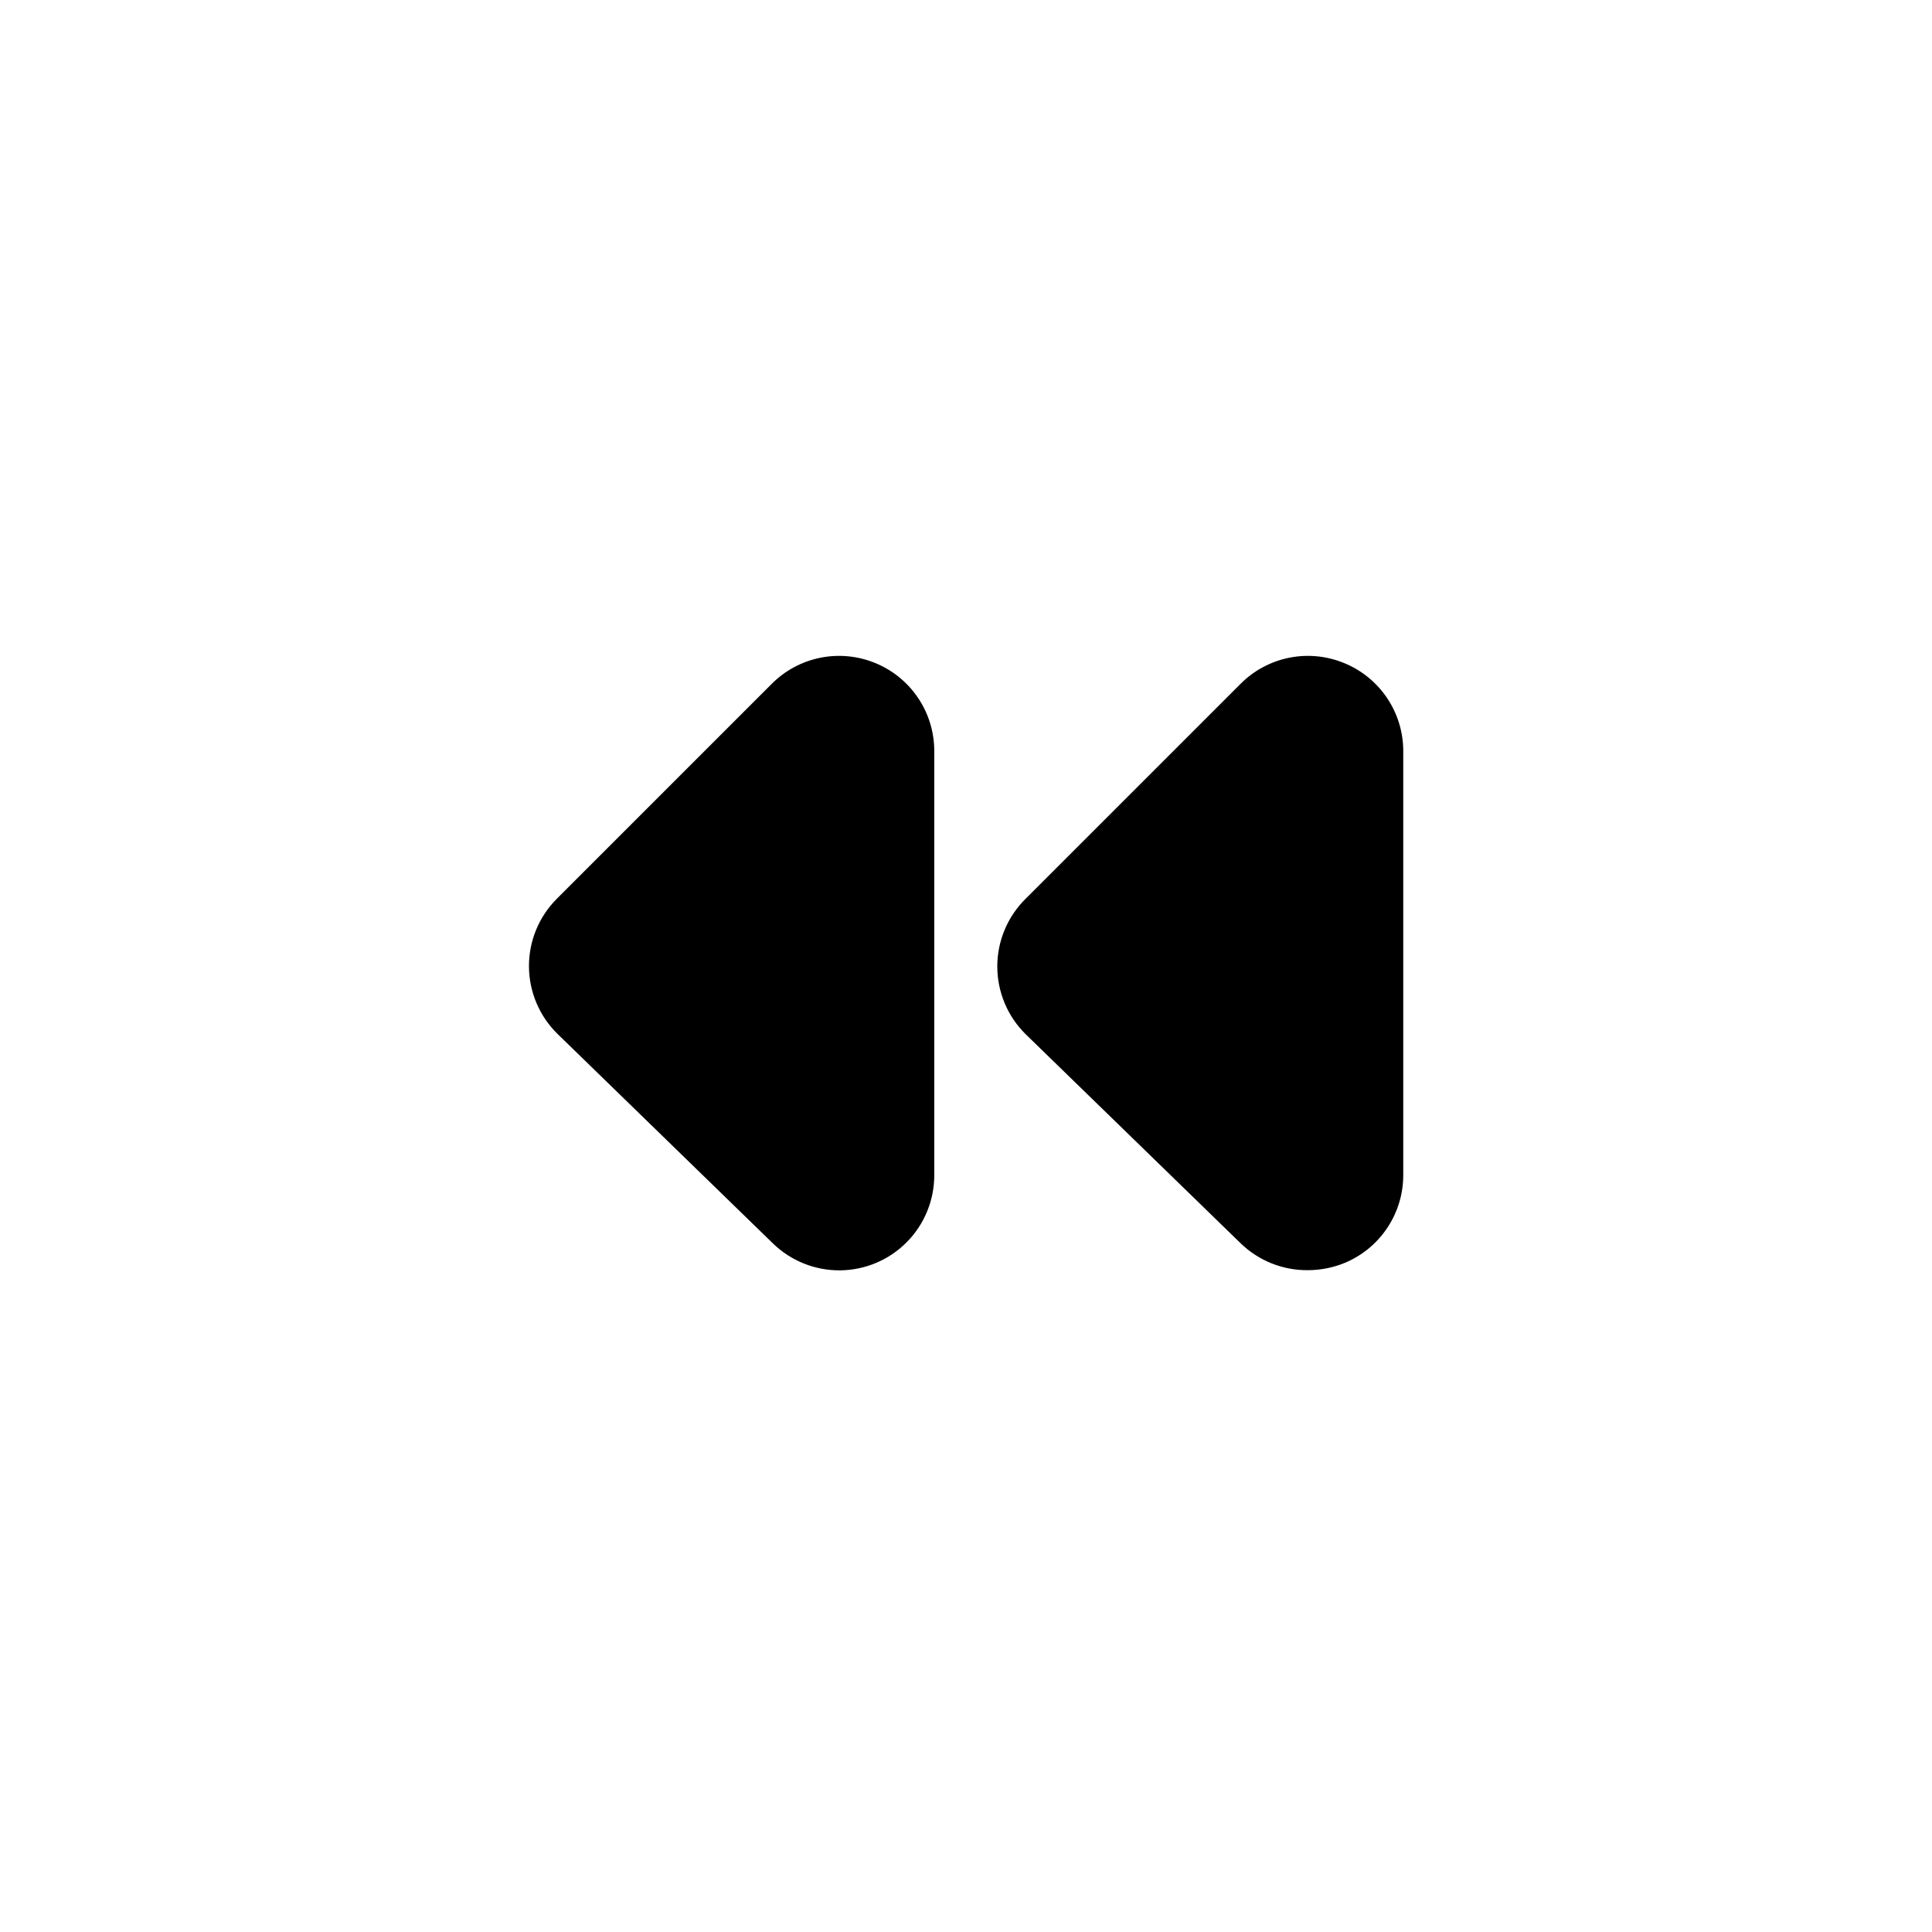
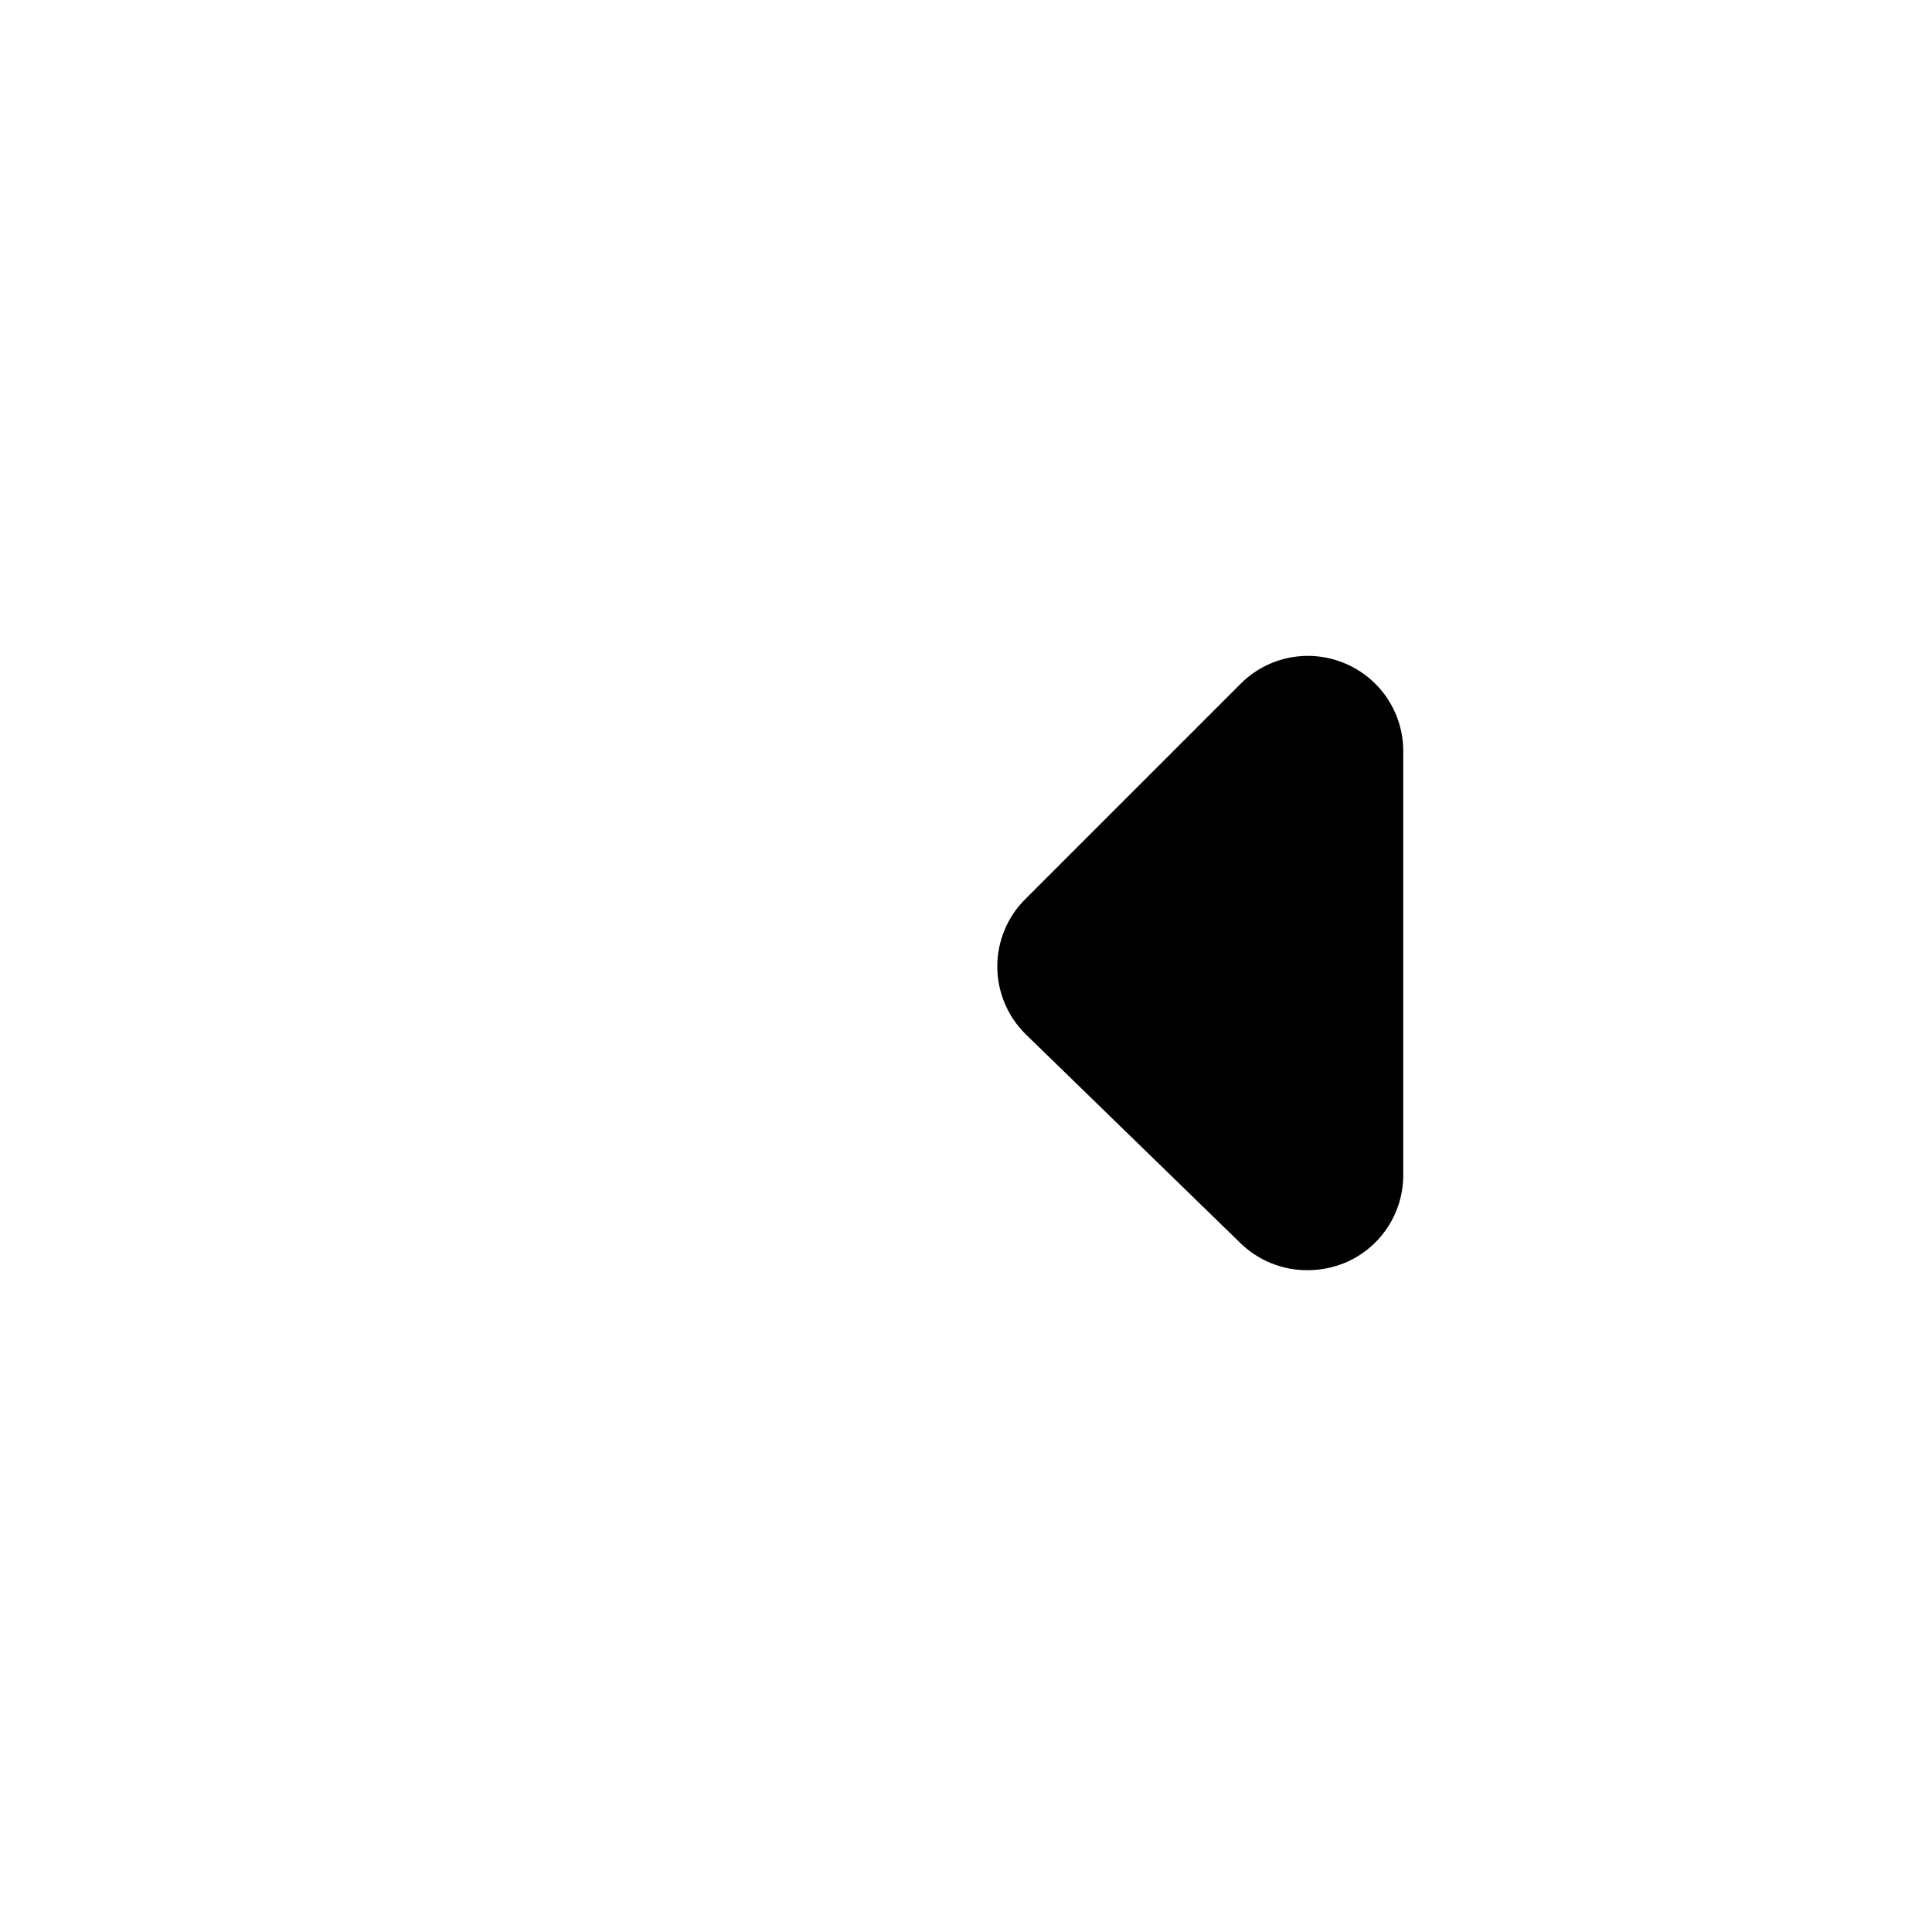
<svg xmlns="http://www.w3.org/2000/svg" fill="#000000" width="800px" height="800px" version="1.1" viewBox="144 144 512 512">
  <g>
    <path d="m500.26 319.74c-4.602-1.91-9.668-2.414-14.555-1.445s-9.379 3.363-12.902 6.887l-56.984 56.98c-4.812 4.734-7.527 11.207-7.527 17.961s2.715 13.223 7.527 17.961l56.98 55.418h0.004c4.785 4.641 11.215 7.195 17.883 7.106 3.356-0.012 6.676-0.68 9.773-1.965 4.57-1.926 8.473-5.156 11.215-9.289 2.742-4.129 4.203-8.98 4.203-13.938v-112.4c-0.004-4.992-1.492-9.867-4.273-14.012-2.781-4.144-6.731-7.371-11.344-9.266z" />
-     <path d="m376.02 319.74c-4.602-1.91-9.664-2.414-14.551-1.445-4.891 0.969-9.379 3.363-12.906 6.887l-56.98 56.98c-4.781 4.769-7.449 11.258-7.402 18.012 0.047 6.754 2.805 13.207 7.656 17.91l56.98 55.418c4.762 4.641 11.164 7.211 17.812 7.152 6.648-0.062 13.004-2.75 17.68-7.477 4.676-4.727 7.293-11.113 7.281-17.762v-112.4c0-4.988-1.48-9.859-4.254-14.004-2.769-4.141-6.707-7.371-11.316-9.273z" />
  </g>
</svg>